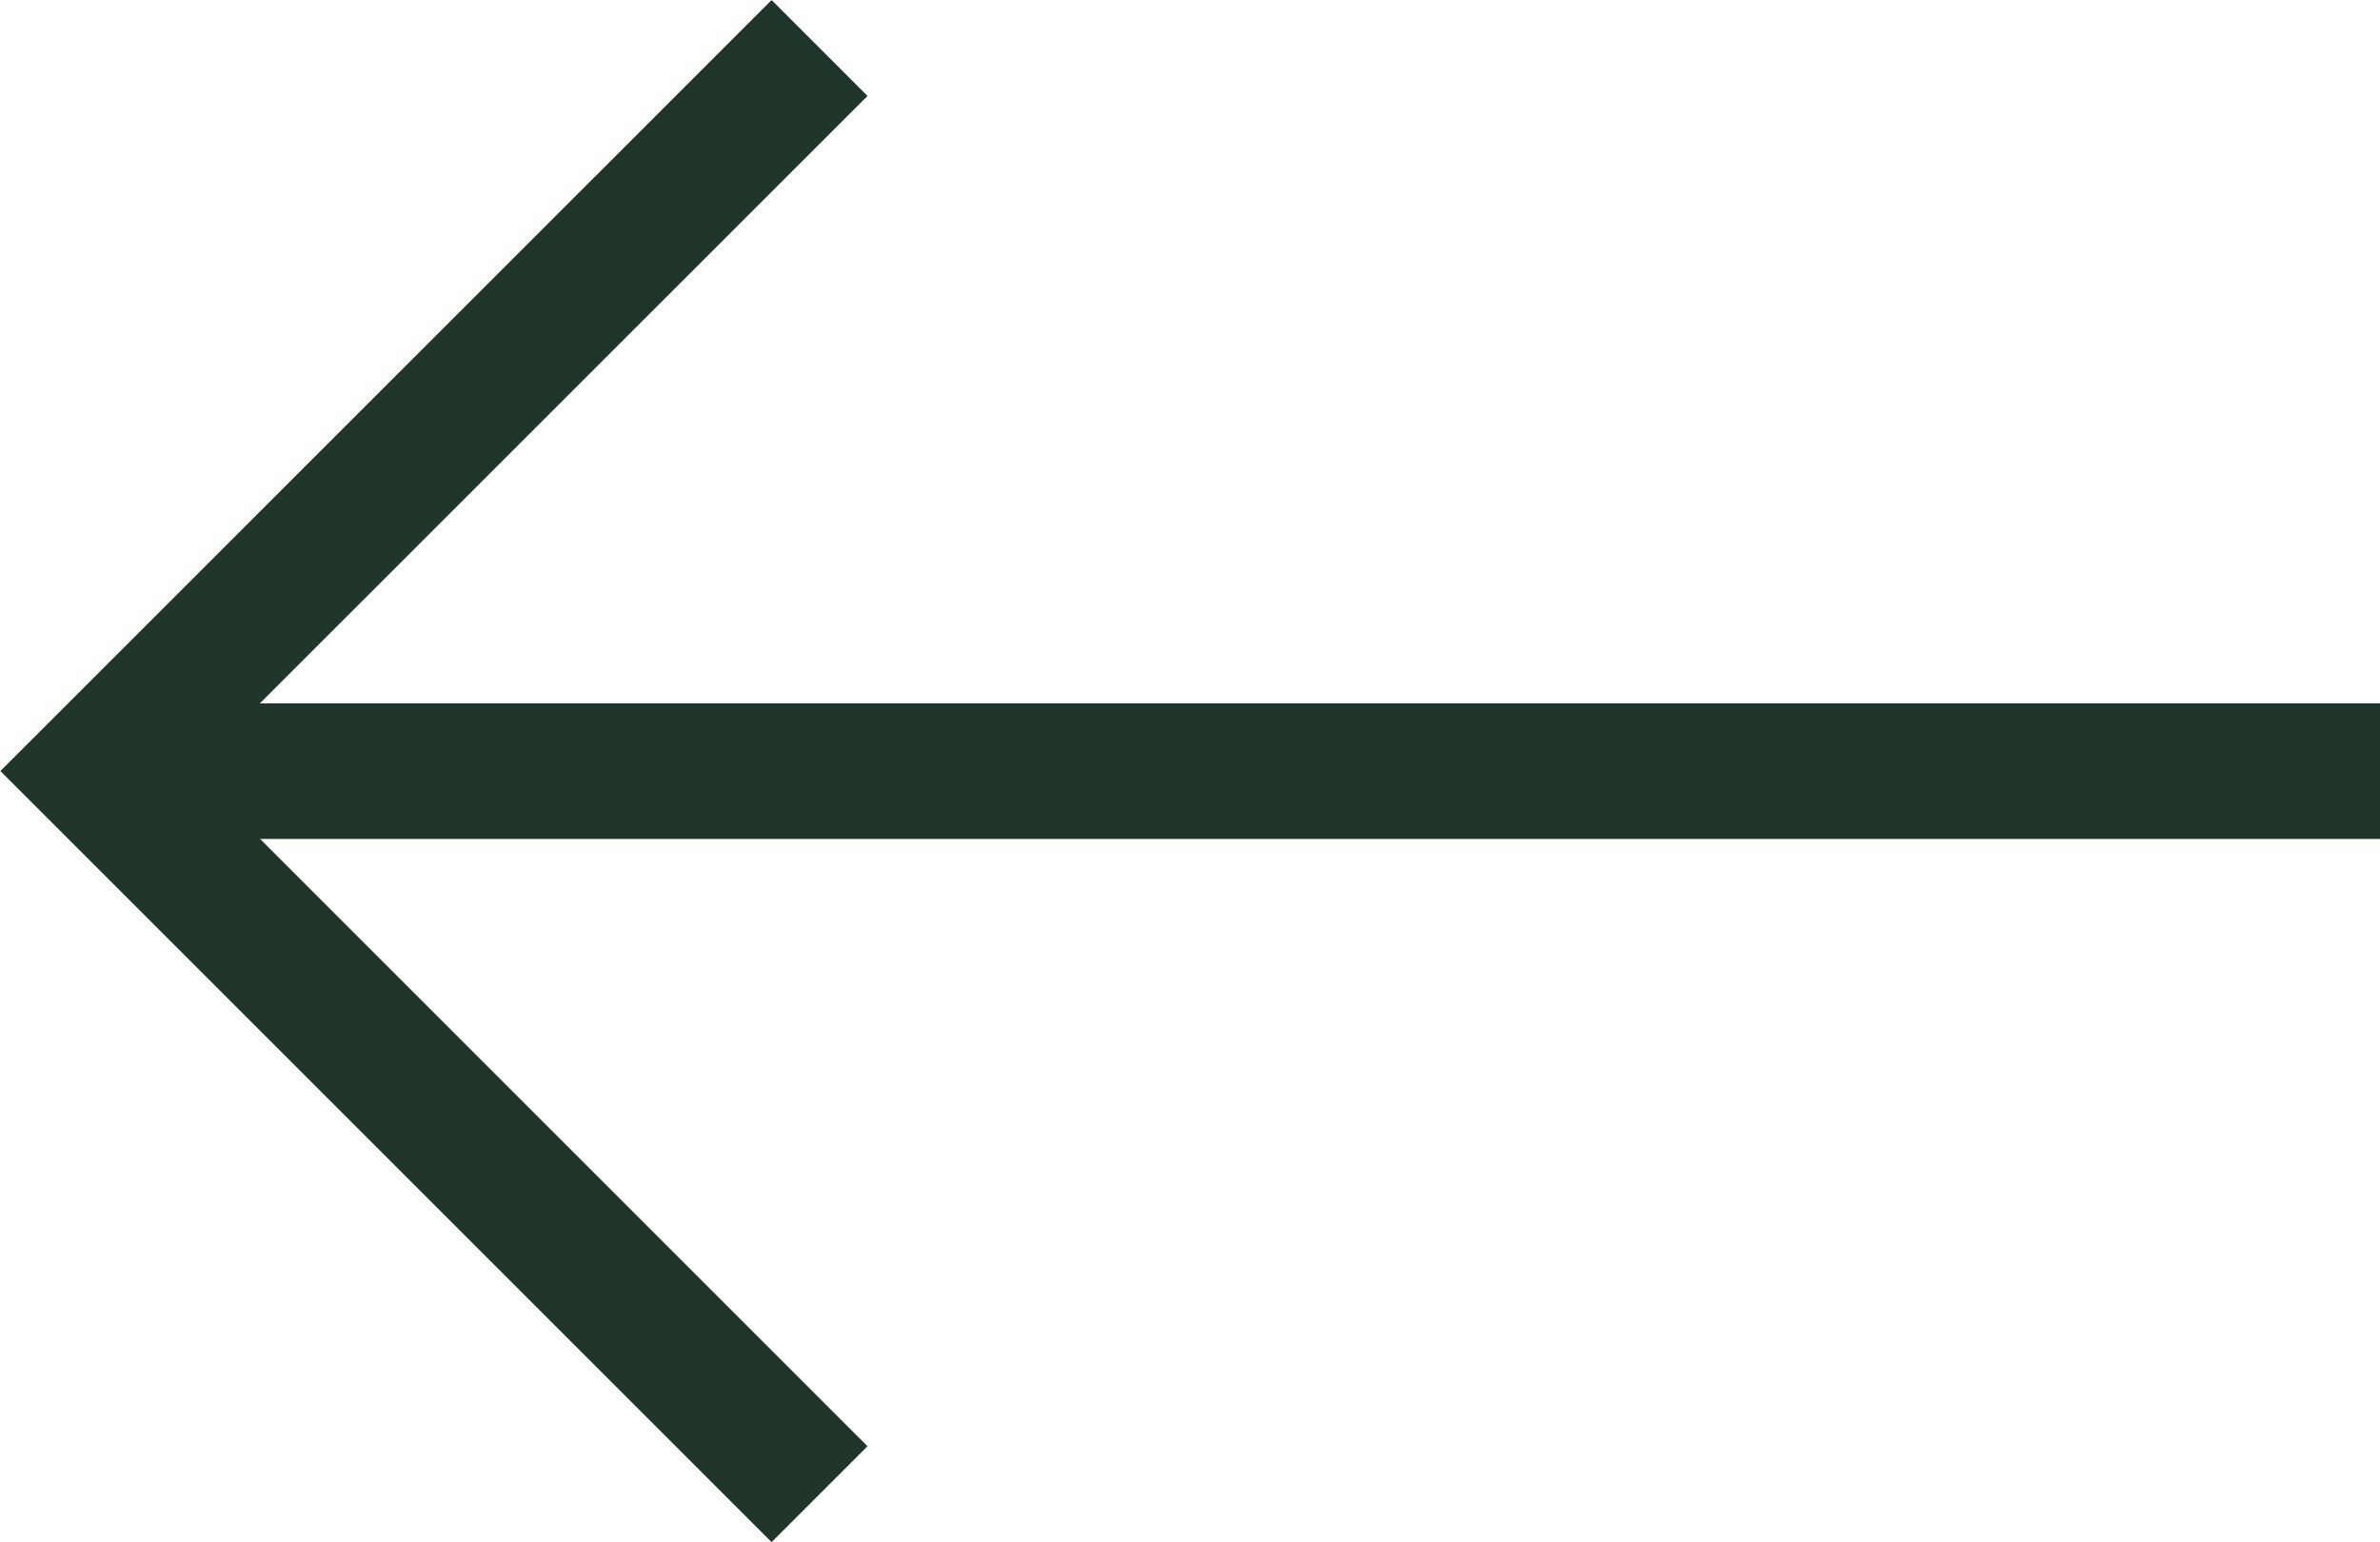
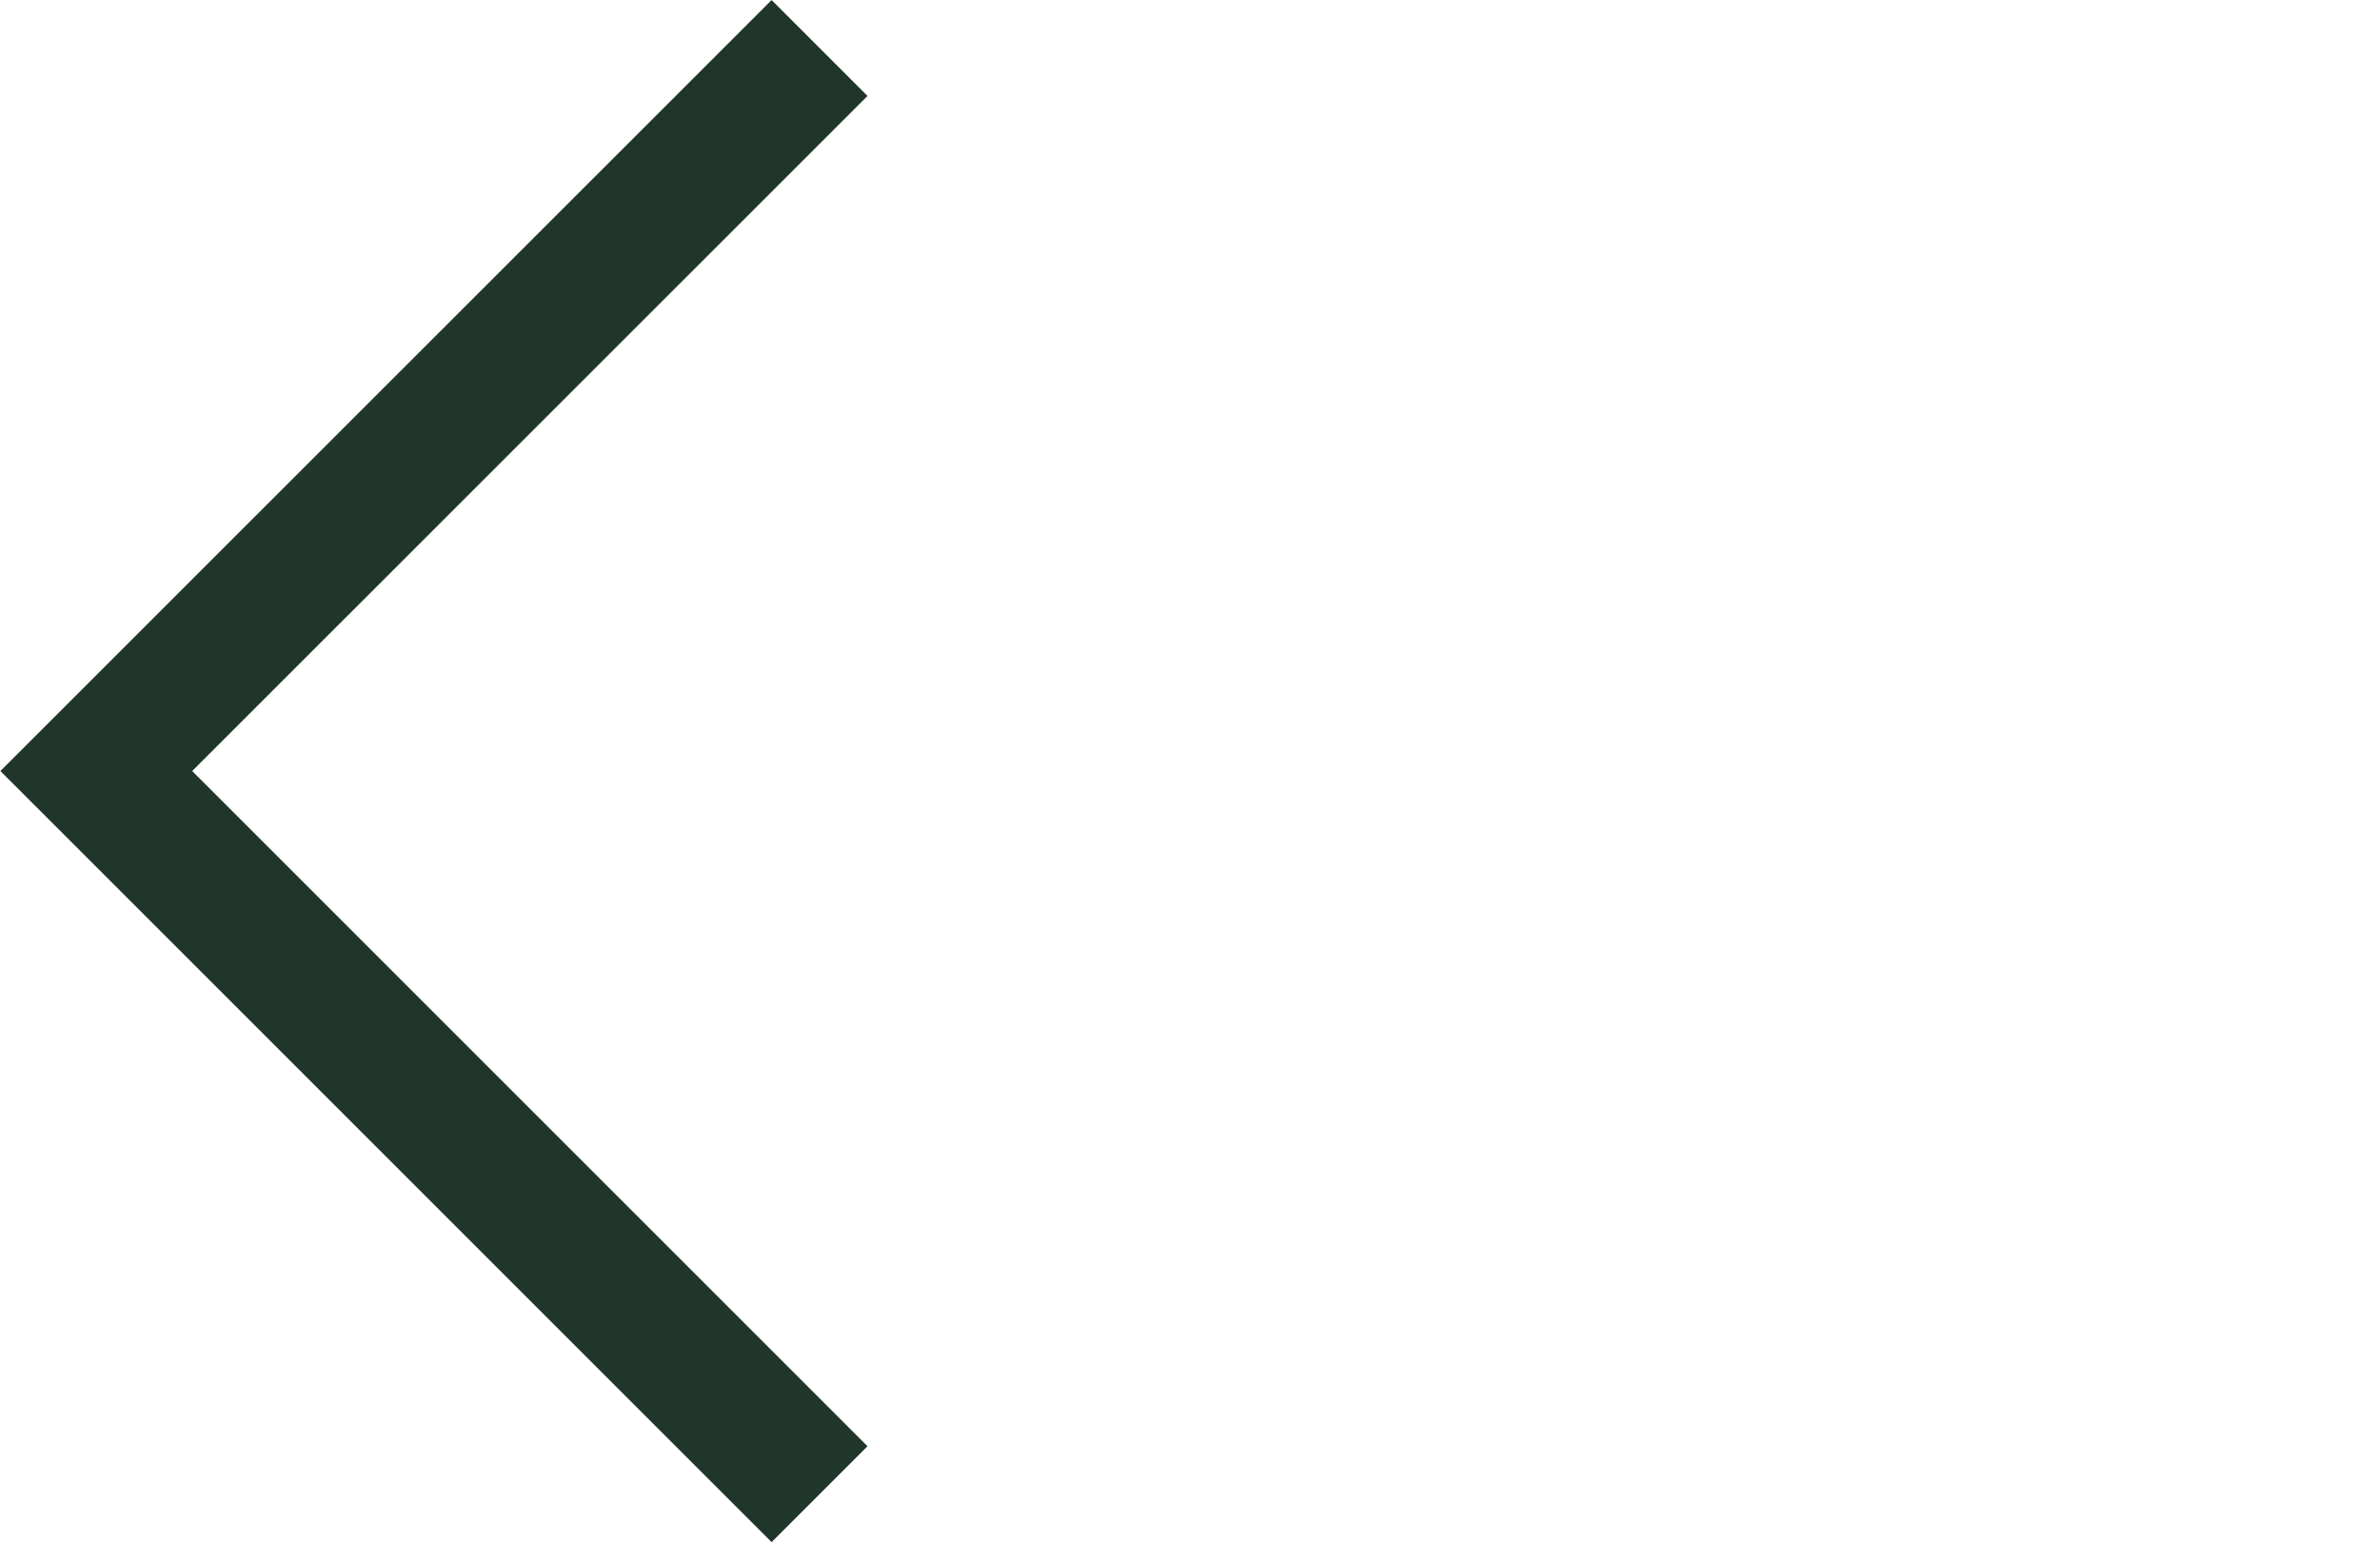
<svg xmlns="http://www.w3.org/2000/svg" width="17.549" height="11.373" viewBox="0 0 17.549 11.373">
  <g id="Gruppe_811" data-name="Gruppe 811" transform="translate(599.112 2163.25) rotate(180)">
    <g id="Gruppe_717" data-name="Gruppe 717" transform="translate(581.563 2152.231)">
-       <path id="Pfad_4475" data-name="Pfad 4475" d="M5539.436-4376h16.843" transform="translate(-5539.436 4381.332)" fill="none" stroke="#20362a" stroke-width="1" />
      <path id="Pfad_4476" data-name="Pfad 4476" d="M5556.3-4380.65l5.333,5.333-5.333,5.332" transform="translate(-5544.794 4380.65)" fill="none" stroke="#20362a" stroke-width="1" />
    </g>
  </g>
</svg>